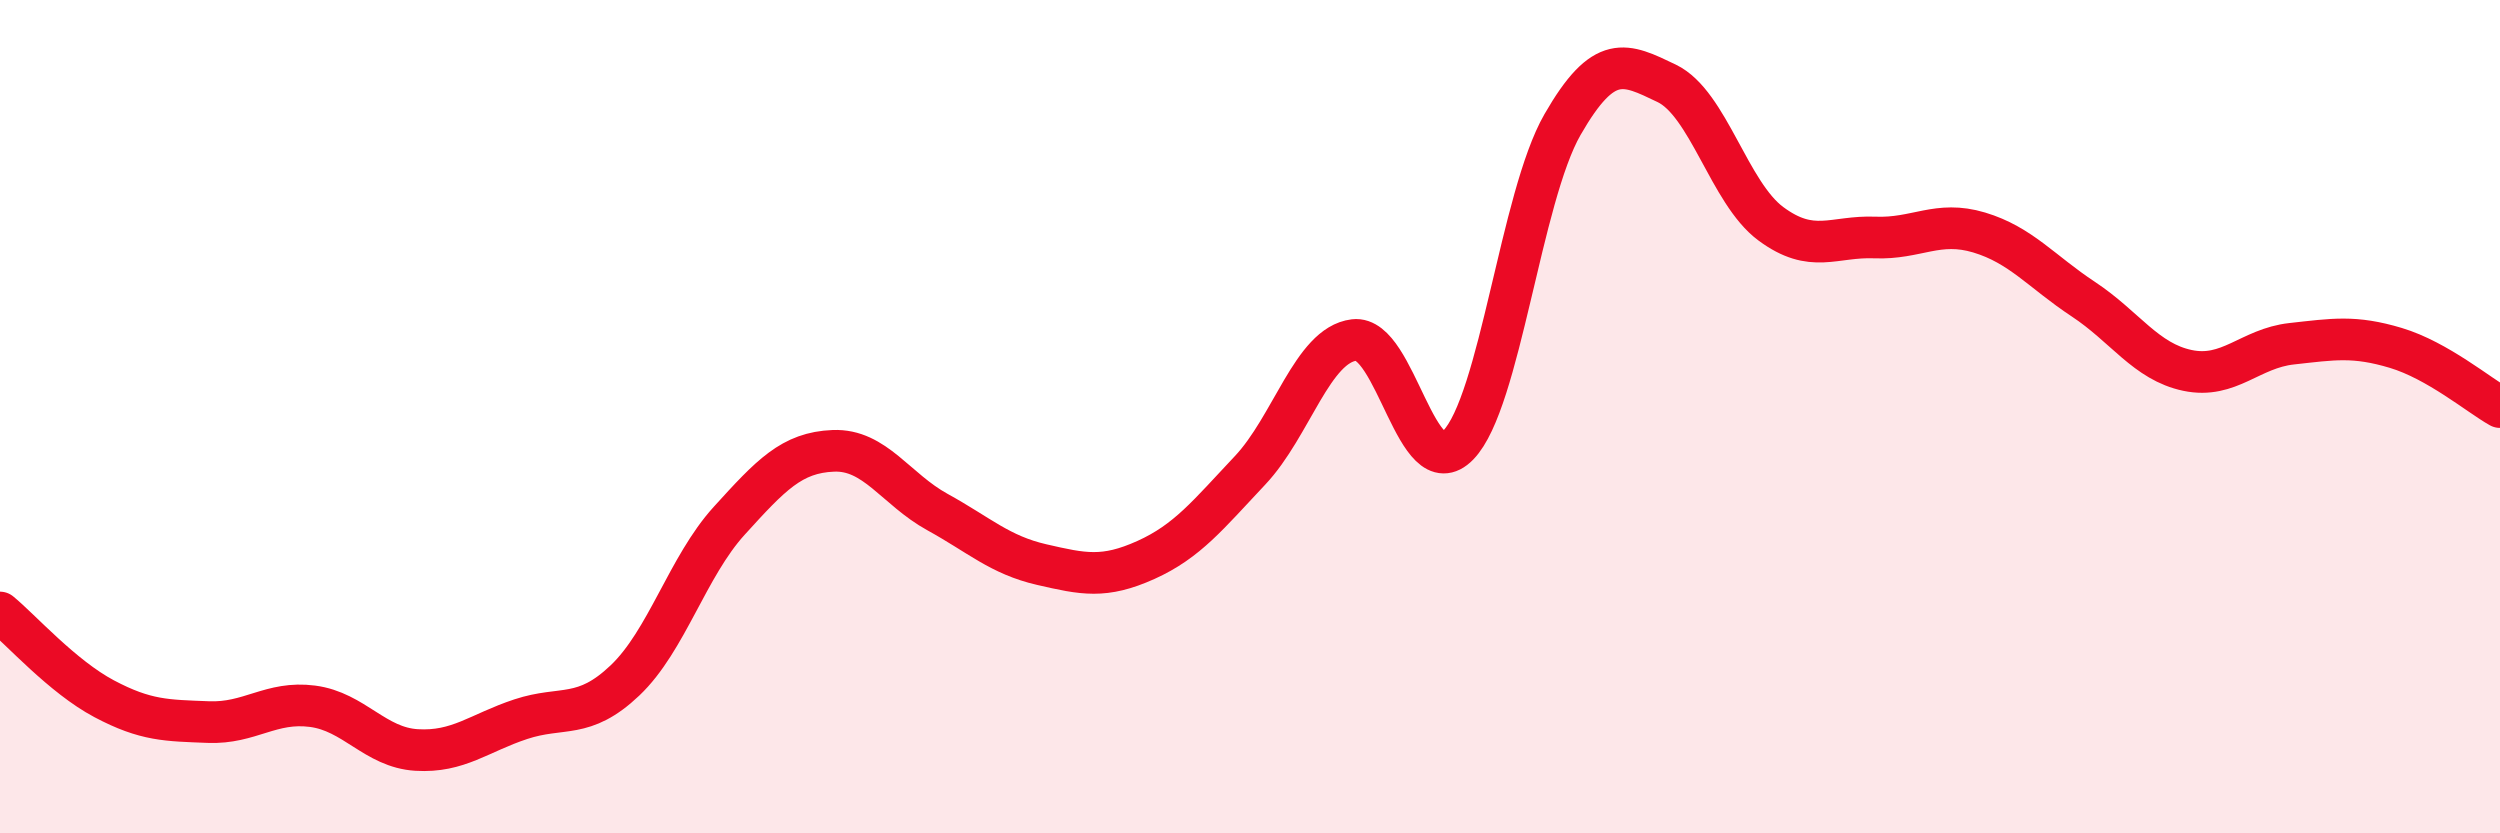
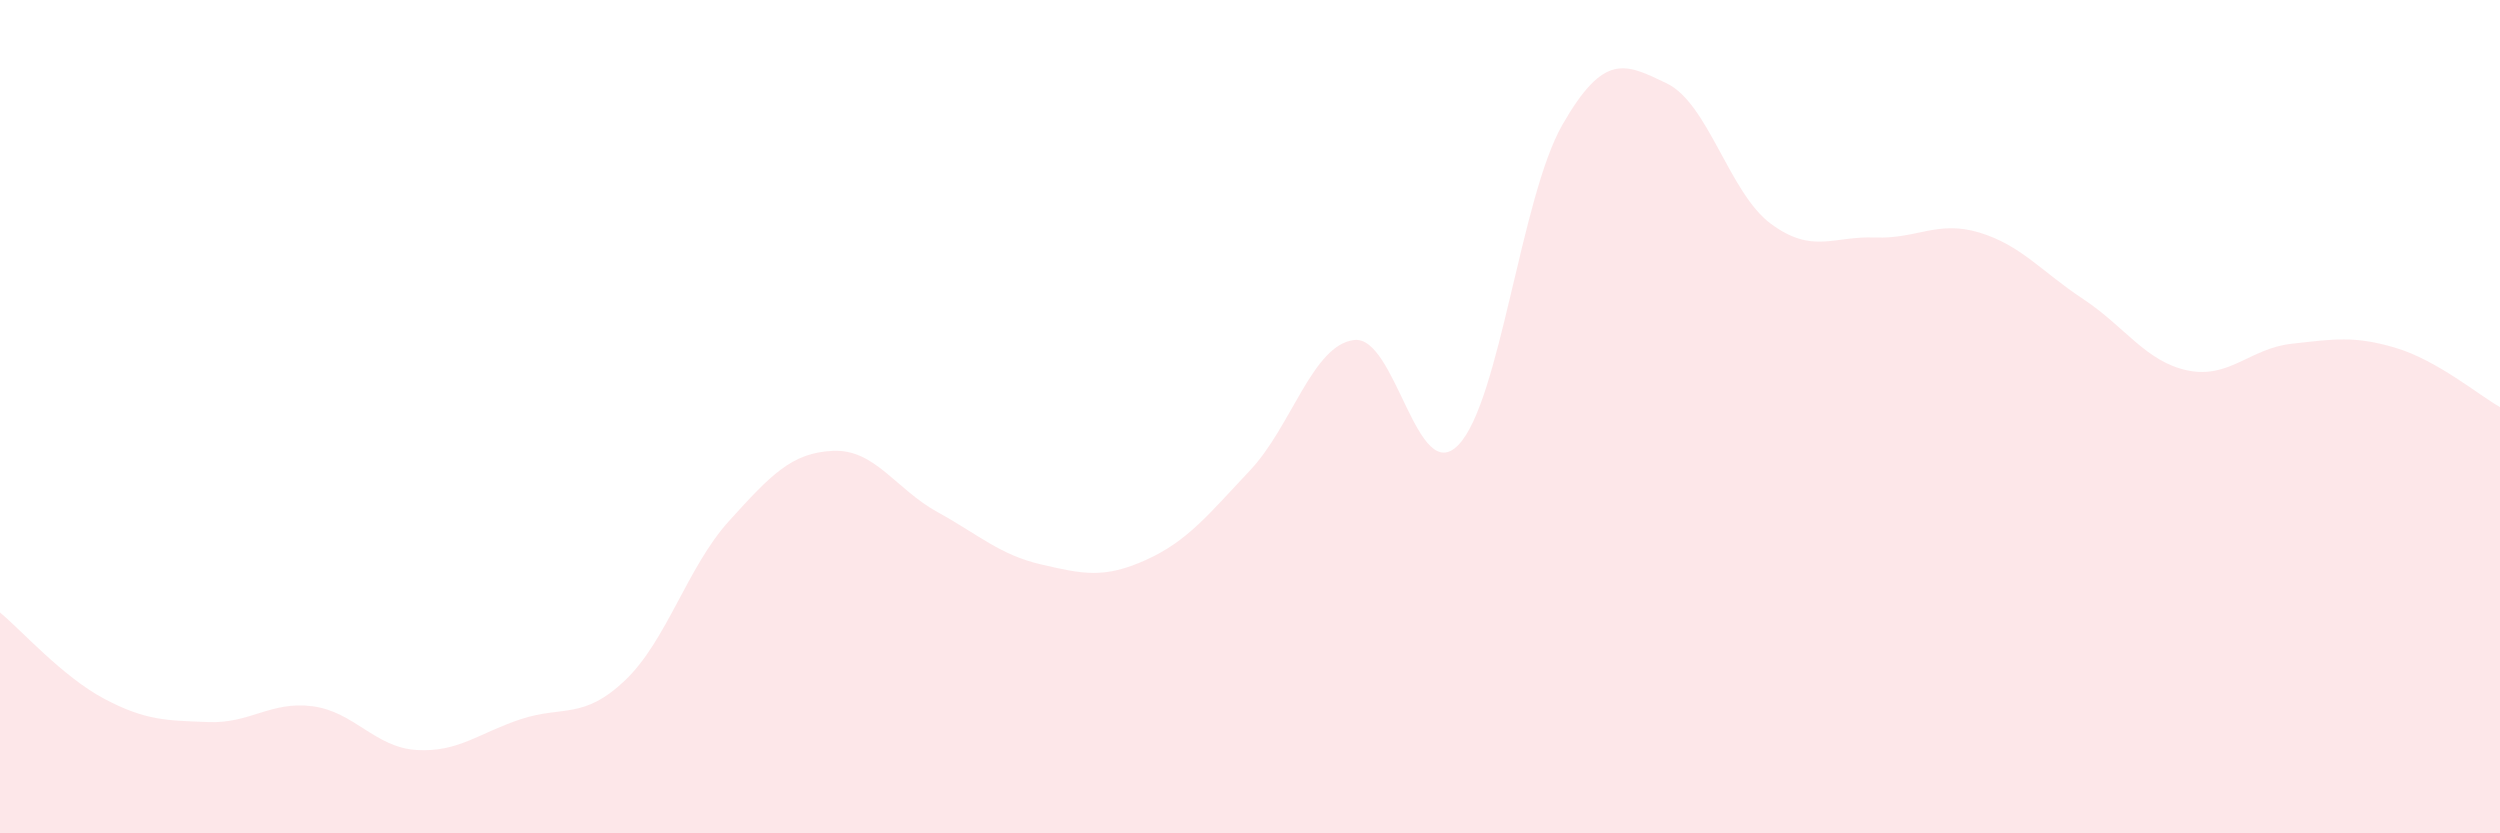
<svg xmlns="http://www.w3.org/2000/svg" width="60" height="20" viewBox="0 0 60 20">
  <path d="M 0,14.7 C 0.5,15.11 1.5,16.24 2.5,16.77 C 3.5,17.3 4,17.29 5,17.33 C 6,17.37 6.5,16.82 7.5,16.95 C 8.5,17.08 9,17.94 10,18 C 11,18.06 11.5,17.59 12.5,17.26 C 13.5,16.93 14,17.28 15,16.33 C 16,15.38 16.5,13.6 17.5,12.5 C 18.5,11.4 19,10.86 20,10.82 C 21,10.78 21.5,11.74 22.5,12.29 C 23.5,12.84 24,13.32 25,13.55 C 26,13.78 26.5,13.89 27.5,13.44 C 28.5,12.99 29,12.35 30,11.29 C 31,10.23 31.5,8.28 32.5,8.16 C 33.5,8.04 34,11.71 35,10.68 C 36,9.65 36.5,4.73 37.5,2.99 C 38.5,1.25 39,1.52 40,2 C 41,2.48 41.5,4.63 42.5,5.37 C 43.5,6.11 44,5.66 45,5.7 C 46,5.74 46.5,5.28 47.5,5.58 C 48.5,5.88 49,6.52 50,7.18 C 51,7.84 51.5,8.68 52.5,8.89 C 53.5,9.1 54,8.36 55,8.25 C 56,8.14 56.5,8.05 57.5,8.35 C 58.5,8.65 59.5,9.49 60,9.77L60 20L0 20Z" fill="#EB0A25" opacity="0.1" stroke-linecap="round" stroke-linejoin="round" />
-   <path d="M 0,14.7 C 0.5,15.11 1.5,16.24 2.5,16.77 C 3.5,17.3 4,17.29 5,17.33 C 6,17.37 6.5,16.82 7.5,16.95 C 8.5,17.08 9,17.94 10,18 C 11,18.06 11.5,17.59 12.5,17.26 C 13.5,16.93 14,17.28 15,16.33 C 16,15.38 16.5,13.6 17.5,12.5 C 18.5,11.4 19,10.86 20,10.82 C 21,10.78 21.5,11.74 22.5,12.29 C 23.5,12.84 24,13.32 25,13.55 C 26,13.78 26.5,13.89 27.5,13.44 C 28.5,12.99 29,12.35 30,11.29 C 31,10.23 31.5,8.28 32.5,8.16 C 33.5,8.04 34,11.71 35,10.68 C 36,9.65 36.5,4.73 37.5,2.99 C 38.5,1.25 39,1.52 40,2 C 41,2.48 41.5,4.63 42.5,5.37 C 43.5,6.11 44,5.66 45,5.7 C 46,5.74 46.5,5.28 47.5,5.58 C 48.5,5.88 49,6.52 50,7.18 C 51,7.84 51.5,8.68 52.5,8.89 C 53.5,9.1 54,8.36 55,8.25 C 56,8.14 56.5,8.05 57.5,8.35 C 58.5,8.65 59.5,9.49 60,9.77" stroke="#EB0A25" stroke-width="1" fill="none" stroke-linecap="round" stroke-linejoin="round" />
</svg>